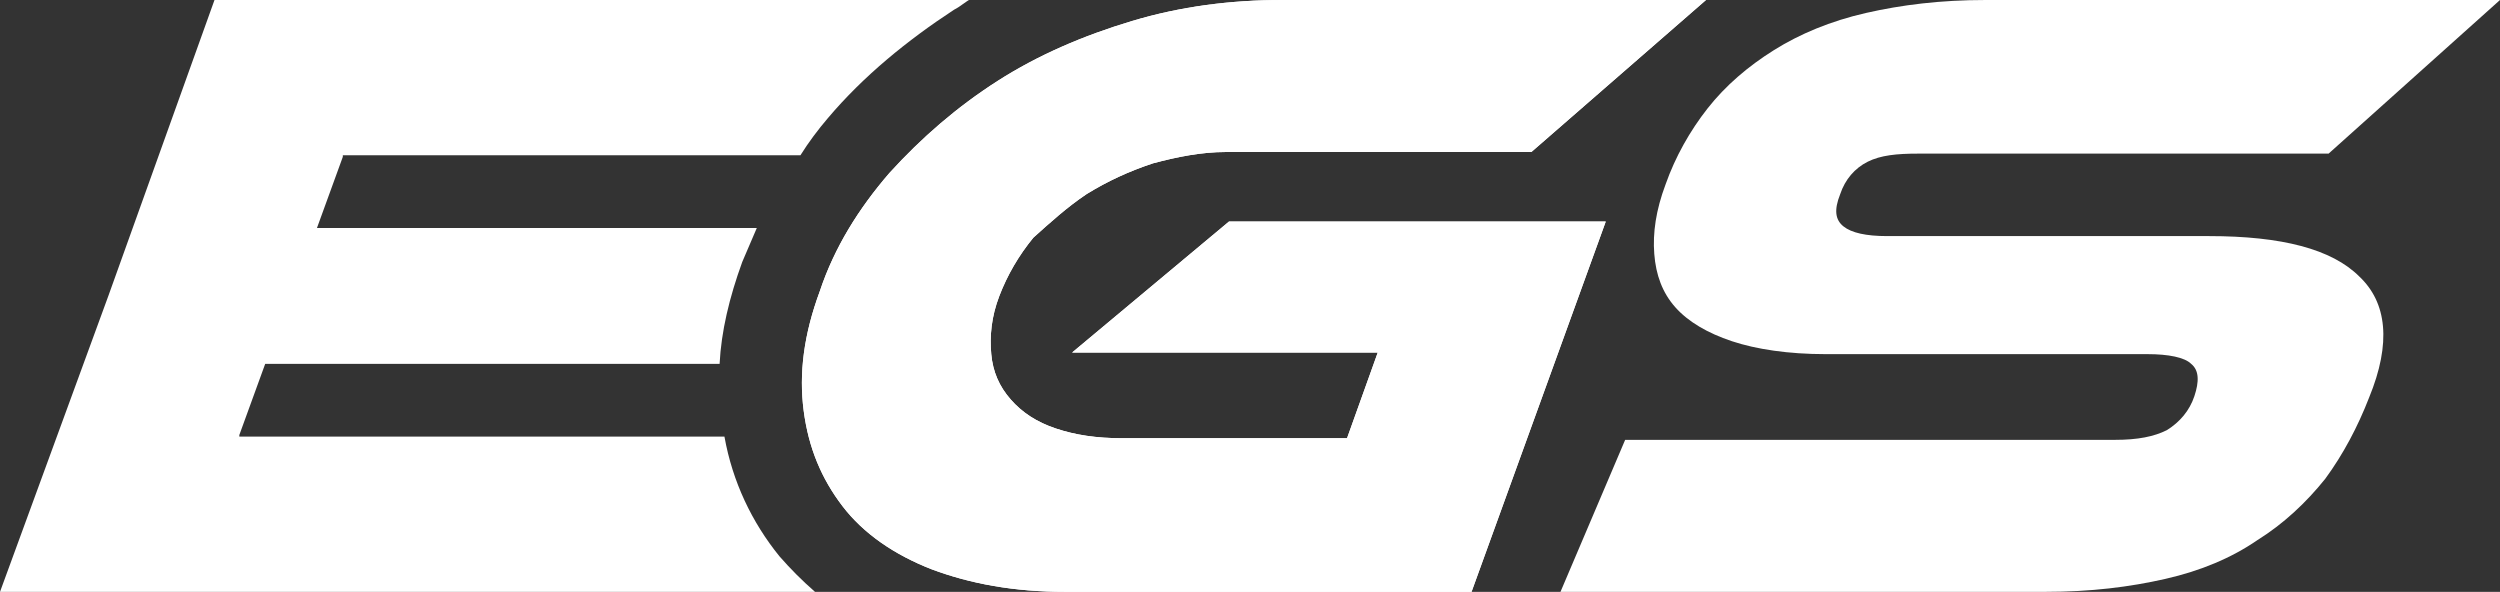
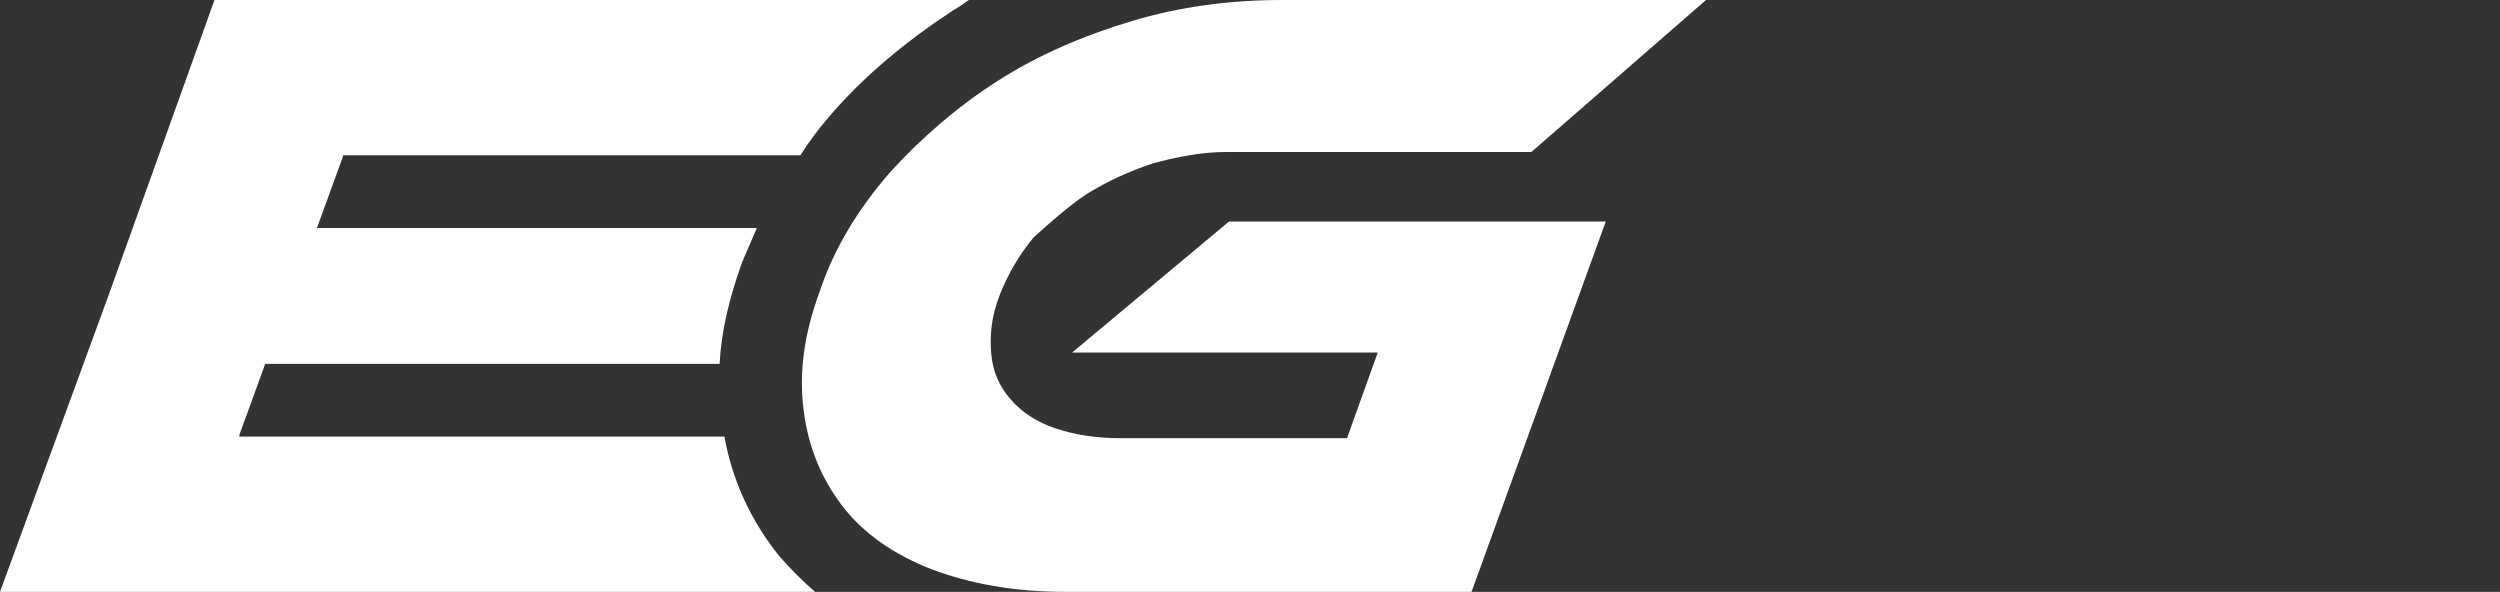
<svg xmlns="http://www.w3.org/2000/svg" version="1.1" id="Layer_1" x="0px" y="0px" viewBox="0 0 154.6 36.6" style="enable-background:new 0 0 154.6 36.6;" xml:space="preserve">
  <rect x="0" y="0" width="154.6" height="36.6" fill="#333333" stroke="none" />
  <style type="text/css">
	.st0{fill:#FFFFFF;}
</style>
  <g>
    <g>
-       <path class="st0" d="M145.9,17.1c-1.7-1.7-4.8-2.5-9.3-2.5h-19.9c-1.3,0-2.2-0.2-2.7-0.6c-0.5-0.4-0.6-1-0.2-2    c0.3-0.9,0.9-1.6,1.7-2c0.8-0.4,1.8-0.5,3.1-0.5h25.4L154.6,0h-31.8c-2.8,0-5.2,0.3-7.4,0.8c-2.2,0.5-4.1,1.3-5.7,2.3    c-1.6,1-3,2.2-4.1,3.6c-1.1,1.4-2,3-2.6,4.7c-0.6,1.6-0.8,3-0.7,4.3c0.1,1.3,0.5,2.4,1.3,3.3c0.8,0.9,2,1.6,3.5,2.1    c1.5,0.5,3.5,0.8,5.8,0.8h19.9c1.3,0,2.3,0.2,2.7,0.6c0.5,0.4,0.5,1.1,0.2,2c-0.3,0.9-0.9,1.6-1.7,2.1c-0.8,0.4-1.8,0.6-3.2,0.6    h-30.3l-4,9.4h30c2.8,0,5.2-0.3,7.4-0.8c2.2-0.5,4.1-1.3,5.7-2.4c1.6-1,3-2.3,4.2-3.8c1.1-1.5,2-3.2,2.7-5    C147.9,21.2,147.6,18.7,145.9,17.1z" />
-       <path class="st0" d="M67.2,12c1.3-0.8,2.6-1.4,4.1-1.9c1.5-0.4,3-0.7,4.5-0.7h18.9L105.5,0H79.3C76.1,0,73,0.4,70,1.3    c-3,0.9-5.8,2.1-8.3,3.7c-2.5,1.6-4.7,3.5-6.7,5.7c-1.9,2.2-3.4,4.6-4.3,7.3c-1,2.7-1.3,5.1-1,7.4c0.3,2.3,1.1,4.2,2.4,5.9    c1.3,1.7,3.2,3,5.5,3.9c2.4,0.9,5.1,1.4,8.3,1.4h25.1l8.3-22.9H76l-9.7,8.1h18.9l-1.9,5.3H69.4c-1.6,0-2.9-0.2-4.1-0.6    c-1.2-0.4-2.1-1-2.8-1.8c-0.7-0.8-1.1-1.7-1.2-2.8c-0.1-1.1,0-2.3,0.5-3.6c0.5-1.3,1.2-2.5,2.1-3.6C64.9,13.8,66,12.8,67.2,12z" />
      <path class="st0" d="M48.2,34.4c-1.7-2.1-2.9-4.6-3.4-7.4h-1.3h-0.2h-3.6h-2.6H14.8l0-0.1l0.8-2.2l0.8-2.2h18.4h8.9h0.8    c0.1-2,0.6-4.1,1.4-6.3c0.3-0.7,0.6-1.4,0.9-2.1h-12H19.6l0.8-2.2l0.8-2.2l0-0.1h9.7h15.3h3.3C50,8.8,50.6,8,51.2,7.3    c2.2-2.6,4.9-4.8,7.8-6.7c0.4-0.2,0.7-0.5,1.1-0.7h-6.3h-0.6h-3.6H30.9h-6.2H13.3L6.7,18.3L0,36.6h11.4h25h0.9h2.7h0.6h7.9h1.9    C49.6,35.9,48.9,35.2,48.2,34.4z" />
    </g>
    <path class="st0" d="M67.2,12c1.3-0.8,2.6-1.4,4.1-1.9c1.5-0.4,3-0.7,4.5-0.7h18.9L105.5,0H79.3C76.1,0,73,0.4,70,1.3   c-3,0.9-5.8,2.1-8.3,3.7c-2.5,1.6-4.7,3.5-6.7,5.7c-1.9,2.2-3.4,4.6-4.3,7.3c-1,2.7-1.3,5.1-1,7.4c0.3,2.3,1.1,4.2,2.4,5.9   c1.3,1.7,3.2,3,5.5,3.9c2.4,0.9,5.1,1.4,8.3,1.4h25.1l8.3-22.9H76l-9.7,8.1h18.9l-1.9,5.3H69.4c-1.6,0-2.9-0.2-4.1-0.6   c-1.2-0.4-2.1-1-2.8-1.8c-0.7-0.8-1.1-1.7-1.2-2.8c-0.1-1.1,0-2.3,0.5-3.6c0.5-1.3,1.2-2.5,2.1-3.6C64.9,13.8,66,12.8,67.2,12z" />
  </g>
</svg>